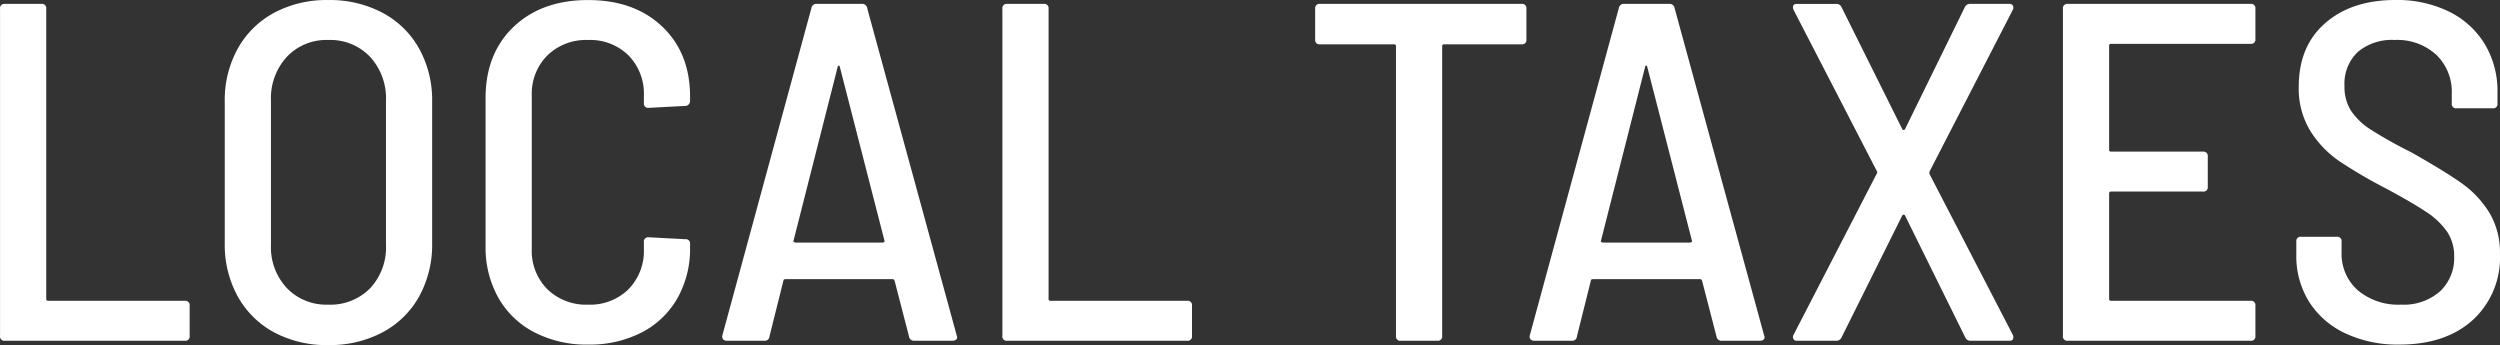
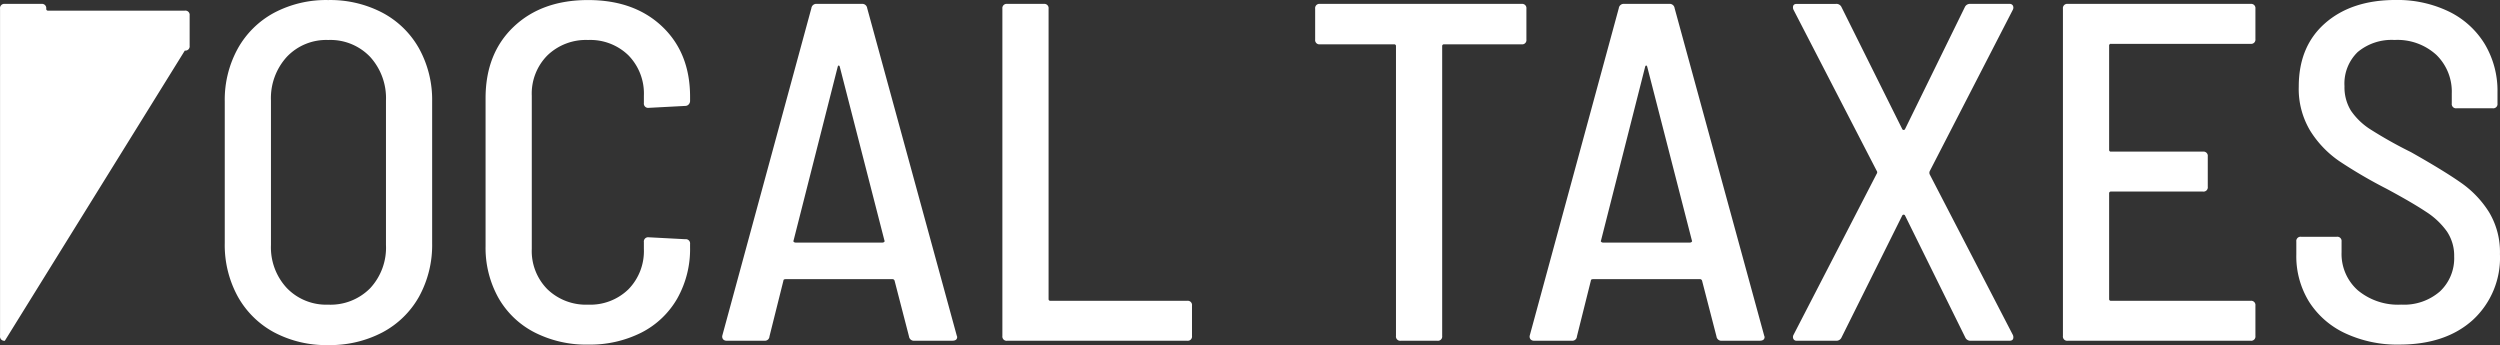
<svg xmlns="http://www.w3.org/2000/svg" width="400.029" height="55.221" viewBox="0 0 400.029 55.221">
  <rect x="0" y="0" width="400.029" height="55.221" fill="#333333" stroke="none" />
-   <path id="Path_3" data-name="Path 3" d="M9.914-35.4a.681.681,0,0,1-.577-.193.681.681,0,0,1-.193-.577V-88.53a.681.681,0,0,1,.193-.577.681.681,0,0,1,.577-.193h5.852a.681.681,0,0,1,.577.193.681.681,0,0,1,.193.577V-42.1a.272.272,0,0,0,.077.231.272.272,0,0,0,.231.077H38.711a.681.681,0,0,1,.577.193.681.681,0,0,1,.193.577v4.851a.681.681,0,0,1-.193.577.681.681,0,0,1-.577.193Zm51.742.693a17.78,17.78,0,0,1-8.662-2.04,14.538,14.538,0,0,1-5.813-5.736A17.136,17.136,0,0,1,45.1-51.032V-73.67a16.977,16.977,0,0,1,2.079-8.47,14.538,14.538,0,0,1,5.813-5.736,17.78,17.78,0,0,1,8.662-2.04,18,18,0,0,1,8.7,2.04,14.474,14.474,0,0,1,5.852,5.736,16.977,16.977,0,0,1,2.079,8.47v22.637a17.136,17.136,0,0,1-2.079,8.547,14.474,14.474,0,0,1-5.852,5.736,18,18,0,0,1-8.7,2.041Zm0-6.468a8.911,8.911,0,0,0,6.7-2.618,9.526,9.526,0,0,0,2.541-6.93v-23.1a9.8,9.8,0,0,0-2.541-7.007,8.778,8.778,0,0,0-6.7-2.695,8.685,8.685,0,0,0-6.622,2.695,9.8,9.8,0,0,0-2.541,7.007v23.1a9.557,9.557,0,0,0,2.541,6.891,8.748,8.748,0,0,0,6.622,2.655Zm41.578,6.391a18.176,18.176,0,0,1-8.585-1.963,13.987,13.987,0,0,1-5.775-5.544,16.424,16.424,0,0,1-2.04-8.277V-74.209q0-7.161,4.5-11.434t11.9-4.273q7.392,0,11.858,4.235t4.466,11.242v.616a.833.833,0,0,1-.231.616.739.739,0,0,1-.539.231l-5.852.308a.681.681,0,0,1-.577-.193.681.681,0,0,1-.193-.577v-1.155a8.746,8.746,0,0,0-2.464-6.468,8.746,8.746,0,0,0-6.468-2.464,8.877,8.877,0,0,0-6.506,2.464,8.672,8.672,0,0,0-2.5,6.468v24.485a8.672,8.672,0,0,0,2.5,6.468,8.877,8.877,0,0,0,6.506,2.464A8.746,8.746,0,0,0,109.7-43.64a8.746,8.746,0,0,0,2.464-6.468v-1.078a.681.681,0,0,1,.193-.577.681.681,0,0,1,.577-.193l5.852.308a.681.681,0,0,1,.577.193.681.681,0,0,1,.193.577v.539a16.056,16.056,0,0,1-2.04,8.162,13.865,13.865,0,0,1-5.736,5.467,18.241,18.241,0,0,1-8.548,1.924Zm52.2-.616a.792.792,0,0,1-.847-.693l-2.31-8.932a.356.356,0,0,0-.385-.231H134.88q-.385,0-.385.231L132.262-36.1a.735.735,0,0,1-.269.536.735.735,0,0,1-.578.157h-6a.709.709,0,0,1-.577-.231.7.7,0,0,1-.115-.616l14.244-52.358a.792.792,0,0,1,.847-.693h7.238a.792.792,0,0,1,.847.693l14.321,52.358.077.231q0,.616-.77.616ZM136.112-51.417q-.077.077.038.192a.369.369,0,0,0,.269.115h13.936a.369.369,0,0,0,.269-.115q.115-.116.038-.192L143.5-79.29q-.077-.154-.154-.154t-.154.154ZM170.3-35.4a.681.681,0,0,1-.577-.193.681.681,0,0,1-.193-.577V-88.53a.681.681,0,0,1,.193-.577.681.681,0,0,1,.577-.193h5.852a.681.681,0,0,1,.577.193.681.681,0,0,1,.193.577V-42.1a.272.272,0,0,0,.077.231.272.272,0,0,0,.231.077H199.1a.681.681,0,0,1,.577.193.681.681,0,0,1,.193.577v4.851a.681.681,0,0,1-.193.577.681.681,0,0,1-.577.193Zm82.31-53.9a.681.681,0,0,1,.577.193.681.681,0,0,1,.193.577v4.93a.681.681,0,0,1-.193.577.681.681,0,0,1-.577.193h-12.4a.272.272,0,0,0-.231.077.272.272,0,0,0-.077.231V-36.17a.681.681,0,0,1-.193.577.681.681,0,0,1-.577.193H233.28a.681.681,0,0,1-.577-.193.681.681,0,0,1-.193-.577V-82.524a.272.272,0,0,0-.077-.231.272.272,0,0,0-.231-.077H220.347a.681.681,0,0,1-.577-.193.681.681,0,0,1-.193-.577V-88.53a.681.681,0,0,1,.193-.577.681.681,0,0,1,.577-.193Zm32.03,53.9a.792.792,0,0,1-.847-.693l-2.31-8.932a.356.356,0,0,0-.385-.231H264.081q-.385,0-.385.231L261.464-36.1a.735.735,0,0,1-.269.536.735.735,0,0,1-.578.157h-6.006a.709.709,0,0,1-.577-.231.7.7,0,0,1-.115-.616l14.244-52.358a.792.792,0,0,1,.847-.693h7.238a.792.792,0,0,1,.847.693l14.321,52.358.077.231q0,.616-.77.616ZM265.313-51.417q-.077.077.038.192a.369.369,0,0,0,.27.115h13.936a.369.369,0,0,0,.269-.115q.115-.116.039-.192L272.7-79.29q-.077-.154-.154-.154t-.154.154ZM296.651-35.4a.568.568,0,0,1-.539-.269.729.729,0,0,1,0-.654l13.321-25.8a.385.385,0,0,0,0-.462L296.112-88.376a.857.857,0,0,1-.077-.385q0-.539.616-.539h6.237a.9.9,0,0,1,.924.539l9.7,19.48a.247.247,0,0,0,.231.154.247.247,0,0,0,.231-.154l9.548-19.48a.9.9,0,0,1,.924-.539h6.237a.568.568,0,0,1,.539.27.729.729,0,0,1,0,.654L317.9-62.505a.712.712,0,0,0,0,.462l13.32,25.717a.857.857,0,0,1,.077.385q0,.539-.616.539h-6.16a.9.9,0,0,1-.924-.539l-9.625-19.48a.247.247,0,0,0-.231-.154.247.247,0,0,0-.231.154l-9.7,19.48a.9.9,0,0,1-.924.539ZM370.03-83.679a.681.681,0,0,1-.193.577.681.681,0,0,1-.577.193H346.93a.272.272,0,0,0-.231.077.272.272,0,0,0-.077.231V-65.97a.272.272,0,0,0,.077.231.272.272,0,0,0,.231.077h14.706a.681.681,0,0,1,.577.193.681.681,0,0,1,.193.577v4.851a.681.681,0,0,1-.193.577.681.681,0,0,1-.577.193H346.93a.272.272,0,0,0-.231.077.272.272,0,0,0-.077.231V-42.1a.272.272,0,0,0,.077.231.272.272,0,0,0,.231.077h22.33a.681.681,0,0,1,.577.193.681.681,0,0,1,.193.577v4.851a.681.681,0,0,1-.193.577.681.681,0,0,1-.577.193H340a.681.681,0,0,1-.577-.193.681.681,0,0,1-.193-.577V-88.53a.681.681,0,0,1,.193-.577A.681.681,0,0,1,340-89.3h29.26a.681.681,0,0,1,.577.193.681.681,0,0,1,.193.577Zm23.022,48.893A19.642,19.642,0,0,1,384.39-36.6a13.7,13.7,0,0,1-5.775-5.043,13.839,13.839,0,0,1-2.04-7.546v-2.079a.681.681,0,0,1,.193-.577.681.681,0,0,1,.577-.193h5.7a.681.681,0,0,1,.577.193.681.681,0,0,1,.193.577v1.694a7.773,7.773,0,0,0,2.579,6.083,10.06,10.06,0,0,0,6.968,2.31,8.731,8.731,0,0,0,6.2-2.117,7.273,7.273,0,0,0,2.271-5.582,6.934,6.934,0,0,0-1.155-4,12.083,12.083,0,0,0-3.349-3.157q-2.194-1.463-6.352-3.7a76.8,76.8,0,0,1-7.507-4.389,16.472,16.472,0,0,1-4.658-4.851,13,13,0,0,1-1.848-7.084q0-6.468,4.235-10.164t11.242-3.7a18.87,18.87,0,0,1,8.547,1.848,13.745,13.745,0,0,1,5.736,5.2,14.575,14.575,0,0,1,2.04,7.738v1.771a.681.681,0,0,1-.193.577.681.681,0,0,1-.577.193h-5.775a.681.681,0,0,1-.577-.193.681.681,0,0,1-.193-.577V-74.98a8.2,8.2,0,0,0-2.464-6.16,9.219,9.219,0,0,0-6.7-2.387A8.437,8.437,0,0,0,386.4-81.6a7.012,7.012,0,0,0-2.117,5.467,7.11,7.11,0,0,0,1.039,3.927,10.754,10.754,0,0,0,3.2,3.041,69.474,69.474,0,0,0,6.391,3.58q5.313,3,8.046,4.928a16.209,16.209,0,0,1,4.466,4.7,12.391,12.391,0,0,1,1.732,6.7A13.509,13.509,0,0,1,404.8-38.71Q400.443-34.786,393.052-34.786Z" transform="translate(-9.137 89.924)" fill="#fff" />
+   <path id="Path_3" data-name="Path 3" d="M9.914-35.4a.681.681,0,0,1-.577-.193.681.681,0,0,1-.193-.577V-88.53a.681.681,0,0,1,.193-.577.681.681,0,0,1,.577-.193h5.852a.681.681,0,0,1,.577.193.681.681,0,0,1,.193.577a.272.272,0,0,0,.077.231.272.272,0,0,0,.231.077H38.711a.681.681,0,0,1,.577.193.681.681,0,0,1,.193.577v4.851a.681.681,0,0,1-.193.577.681.681,0,0,1-.577.193Zm51.742.693a17.78,17.78,0,0,1-8.662-2.04,14.538,14.538,0,0,1-5.813-5.736A17.136,17.136,0,0,1,45.1-51.032V-73.67a16.977,16.977,0,0,1,2.079-8.47,14.538,14.538,0,0,1,5.813-5.736,17.78,17.78,0,0,1,8.662-2.04,18,18,0,0,1,8.7,2.04,14.474,14.474,0,0,1,5.852,5.736,16.977,16.977,0,0,1,2.079,8.47v22.637a17.136,17.136,0,0,1-2.079,8.547,14.474,14.474,0,0,1-5.852,5.736,18,18,0,0,1-8.7,2.041Zm0-6.468a8.911,8.911,0,0,0,6.7-2.618,9.526,9.526,0,0,0,2.541-6.93v-23.1a9.8,9.8,0,0,0-2.541-7.007,8.778,8.778,0,0,0-6.7-2.695,8.685,8.685,0,0,0-6.622,2.695,9.8,9.8,0,0,0-2.541,7.007v23.1a9.557,9.557,0,0,0,2.541,6.891,8.748,8.748,0,0,0,6.622,2.655Zm41.578,6.391a18.176,18.176,0,0,1-8.585-1.963,13.987,13.987,0,0,1-5.775-5.544,16.424,16.424,0,0,1-2.04-8.277V-74.209q0-7.161,4.5-11.434t11.9-4.273q7.392,0,11.858,4.235t4.466,11.242v.616a.833.833,0,0,1-.231.616.739.739,0,0,1-.539.231l-5.852.308a.681.681,0,0,1-.577-.193.681.681,0,0,1-.193-.577v-1.155a8.746,8.746,0,0,0-2.464-6.468,8.746,8.746,0,0,0-6.468-2.464,8.877,8.877,0,0,0-6.506,2.464,8.672,8.672,0,0,0-2.5,6.468v24.485a8.672,8.672,0,0,0,2.5,6.468,8.877,8.877,0,0,0,6.506,2.464A8.746,8.746,0,0,0,109.7-43.64a8.746,8.746,0,0,0,2.464-6.468v-1.078a.681.681,0,0,1,.193-.577.681.681,0,0,1,.577-.193l5.852.308a.681.681,0,0,1,.577.193.681.681,0,0,1,.193.577v.539a16.056,16.056,0,0,1-2.04,8.162,13.865,13.865,0,0,1-5.736,5.467,18.241,18.241,0,0,1-8.548,1.924Zm52.2-.616a.792.792,0,0,1-.847-.693l-2.31-8.932a.356.356,0,0,0-.385-.231H134.88q-.385,0-.385.231L132.262-36.1a.735.735,0,0,1-.269.536.735.735,0,0,1-.578.157h-6a.709.709,0,0,1-.577-.231.7.7,0,0,1-.115-.616l14.244-52.358a.792.792,0,0,1,.847-.693h7.238a.792.792,0,0,1,.847.693l14.321,52.358.077.231q0,.616-.77.616ZM136.112-51.417q-.077.077.038.192a.369.369,0,0,0,.269.115h13.936a.369.369,0,0,0,.269-.115q.115-.116.038-.192L143.5-79.29q-.077-.154-.154-.154t-.154.154ZM170.3-35.4a.681.681,0,0,1-.577-.193.681.681,0,0,1-.193-.577V-88.53a.681.681,0,0,1,.193-.577.681.681,0,0,1,.577-.193h5.852a.681.681,0,0,1,.577.193.681.681,0,0,1,.193.577V-42.1a.272.272,0,0,0,.077.231.272.272,0,0,0,.231.077H199.1a.681.681,0,0,1,.577.193.681.681,0,0,1,.193.577v4.851a.681.681,0,0,1-.193.577.681.681,0,0,1-.577.193Zm82.31-53.9a.681.681,0,0,1,.577.193.681.681,0,0,1,.193.577v4.93a.681.681,0,0,1-.193.577.681.681,0,0,1-.577.193h-12.4a.272.272,0,0,0-.231.077.272.272,0,0,0-.077.231V-36.17a.681.681,0,0,1-.193.577.681.681,0,0,1-.577.193H233.28a.681.681,0,0,1-.577-.193.681.681,0,0,1-.193-.577V-82.524a.272.272,0,0,0-.077-.231.272.272,0,0,0-.231-.077H220.347a.681.681,0,0,1-.577-.193.681.681,0,0,1-.193-.577V-88.53a.681.681,0,0,1,.193-.577.681.681,0,0,1,.577-.193Zm32.03,53.9a.792.792,0,0,1-.847-.693l-2.31-8.932a.356.356,0,0,0-.385-.231H264.081q-.385,0-.385.231L261.464-36.1a.735.735,0,0,1-.269.536.735.735,0,0,1-.578.157h-6.006a.709.709,0,0,1-.577-.231.7.7,0,0,1-.115-.616l14.244-52.358a.792.792,0,0,1,.847-.693h7.238a.792.792,0,0,1,.847.693l14.321,52.358.077.231q0,.616-.77.616ZM265.313-51.417q-.077.077.038.192a.369.369,0,0,0,.27.115h13.936a.369.369,0,0,0,.269-.115q.115-.116.039-.192L272.7-79.29q-.077-.154-.154-.154t-.154.154ZM296.651-35.4a.568.568,0,0,1-.539-.269.729.729,0,0,1,0-.654l13.321-25.8a.385.385,0,0,0,0-.462L296.112-88.376a.857.857,0,0,1-.077-.385q0-.539.616-.539h6.237a.9.9,0,0,1,.924.539l9.7,19.48a.247.247,0,0,0,.231.154.247.247,0,0,0,.231-.154l9.548-19.48a.9.9,0,0,1,.924-.539h6.237a.568.568,0,0,1,.539.27.729.729,0,0,1,0,.654L317.9-62.505a.712.712,0,0,0,0,.462l13.32,25.717a.857.857,0,0,1,.077.385q0,.539-.616.539h-6.16a.9.9,0,0,1-.924-.539l-9.625-19.48a.247.247,0,0,0-.231-.154.247.247,0,0,0-.231.154l-9.7,19.48a.9.9,0,0,1-.924.539ZM370.03-83.679a.681.681,0,0,1-.193.577.681.681,0,0,1-.577.193H346.93a.272.272,0,0,0-.231.077.272.272,0,0,0-.077.231V-65.97a.272.272,0,0,0,.077.231.272.272,0,0,0,.231.077h14.706a.681.681,0,0,1,.577.193.681.681,0,0,1,.193.577v4.851a.681.681,0,0,1-.193.577.681.681,0,0,1-.577.193H346.93a.272.272,0,0,0-.231.077.272.272,0,0,0-.077.231V-42.1a.272.272,0,0,0,.077.231.272.272,0,0,0,.231.077h22.33a.681.681,0,0,1,.577.193.681.681,0,0,1,.193.577v4.851a.681.681,0,0,1-.193.577.681.681,0,0,1-.577.193H340a.681.681,0,0,1-.577-.193.681.681,0,0,1-.193-.577V-88.53a.681.681,0,0,1,.193-.577A.681.681,0,0,1,340-89.3h29.26a.681.681,0,0,1,.577.193.681.681,0,0,1,.193.577Zm23.022,48.893A19.642,19.642,0,0,1,384.39-36.6a13.7,13.7,0,0,1-5.775-5.043,13.839,13.839,0,0,1-2.04-7.546v-2.079a.681.681,0,0,1,.193-.577.681.681,0,0,1,.577-.193h5.7a.681.681,0,0,1,.577.193.681.681,0,0,1,.193.577v1.694a7.773,7.773,0,0,0,2.579,6.083,10.06,10.06,0,0,0,6.968,2.31,8.731,8.731,0,0,0,6.2-2.117,7.273,7.273,0,0,0,2.271-5.582,6.934,6.934,0,0,0-1.155-4,12.083,12.083,0,0,0-3.349-3.157q-2.194-1.463-6.352-3.7a76.8,76.8,0,0,1-7.507-4.389,16.472,16.472,0,0,1-4.658-4.851,13,13,0,0,1-1.848-7.084q0-6.468,4.235-10.164t11.242-3.7a18.87,18.87,0,0,1,8.547,1.848,13.745,13.745,0,0,1,5.736,5.2,14.575,14.575,0,0,1,2.04,7.738v1.771a.681.681,0,0,1-.193.577.681.681,0,0,1-.577.193h-5.775a.681.681,0,0,1-.577-.193.681.681,0,0,1-.193-.577V-74.98a8.2,8.2,0,0,0-2.464-6.16,9.219,9.219,0,0,0-6.7-2.387A8.437,8.437,0,0,0,386.4-81.6a7.012,7.012,0,0,0-2.117,5.467,7.11,7.11,0,0,0,1.039,3.927,10.754,10.754,0,0,0,3.2,3.041,69.474,69.474,0,0,0,6.391,3.58q5.313,3,8.046,4.928a16.209,16.209,0,0,1,4.466,4.7,12.391,12.391,0,0,1,1.732,6.7A13.509,13.509,0,0,1,404.8-38.71Q400.443-34.786,393.052-34.786Z" transform="translate(-9.137 89.924)" fill="#fff" />
</svg>